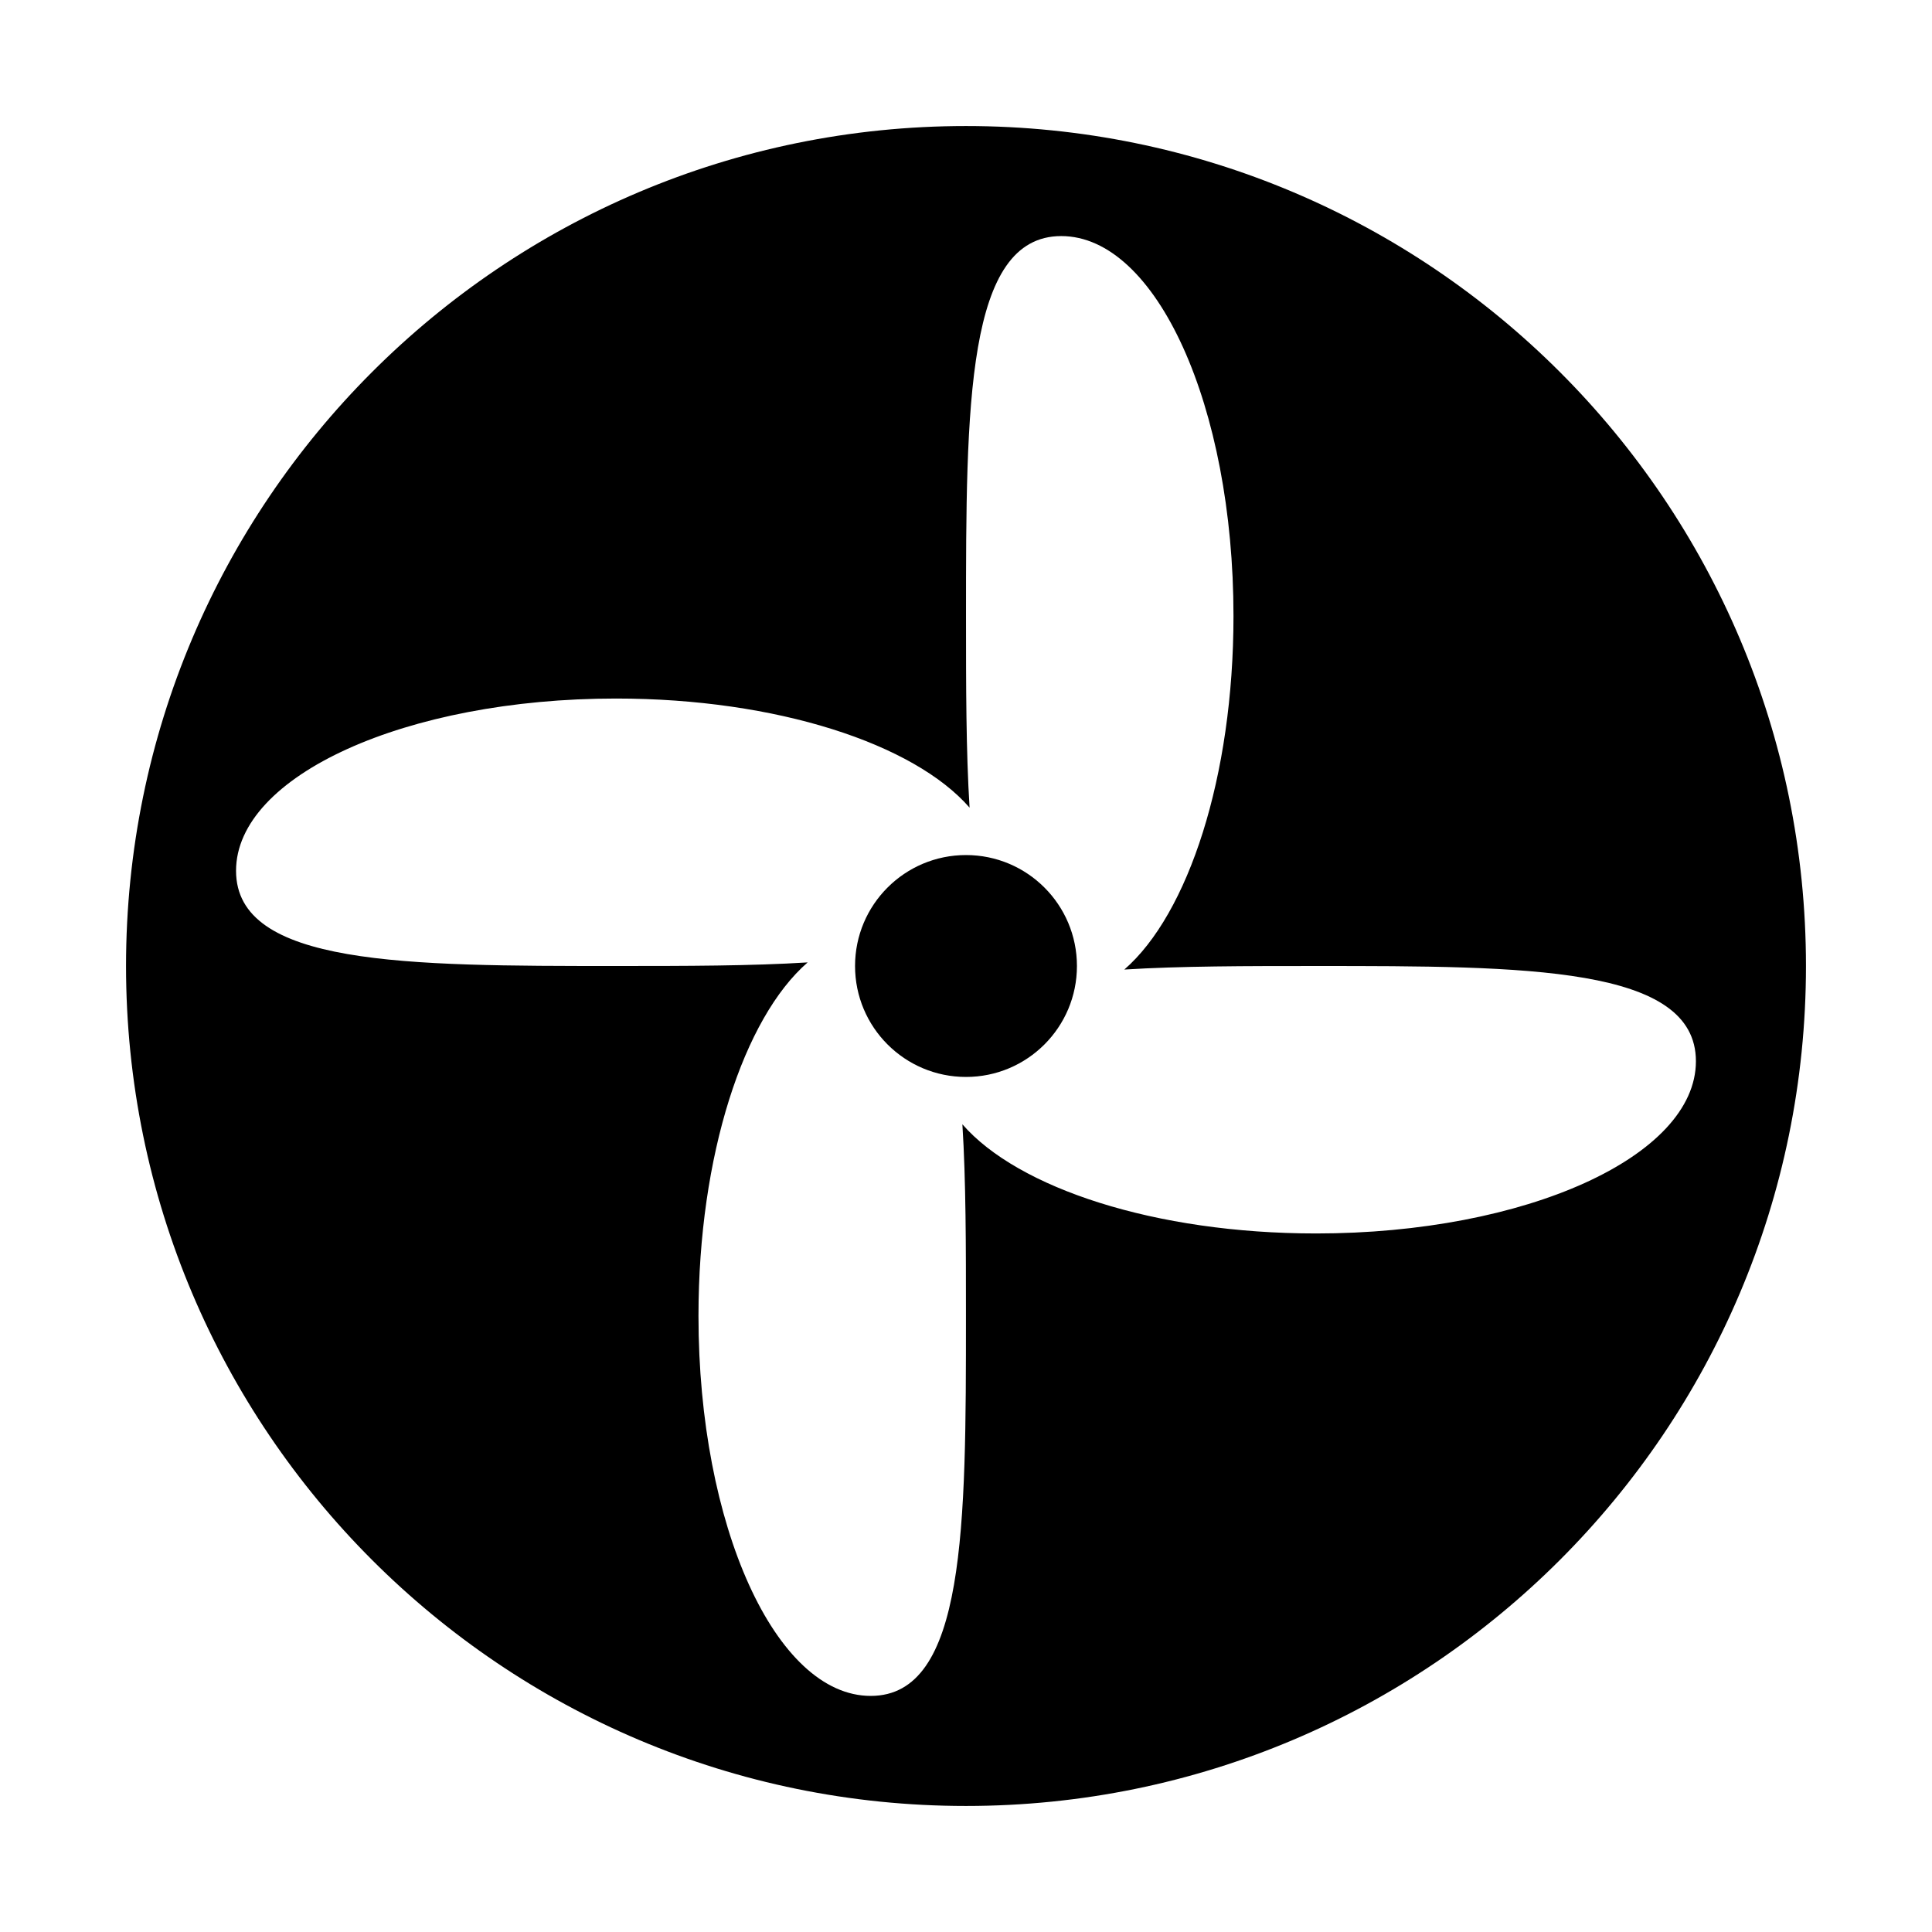
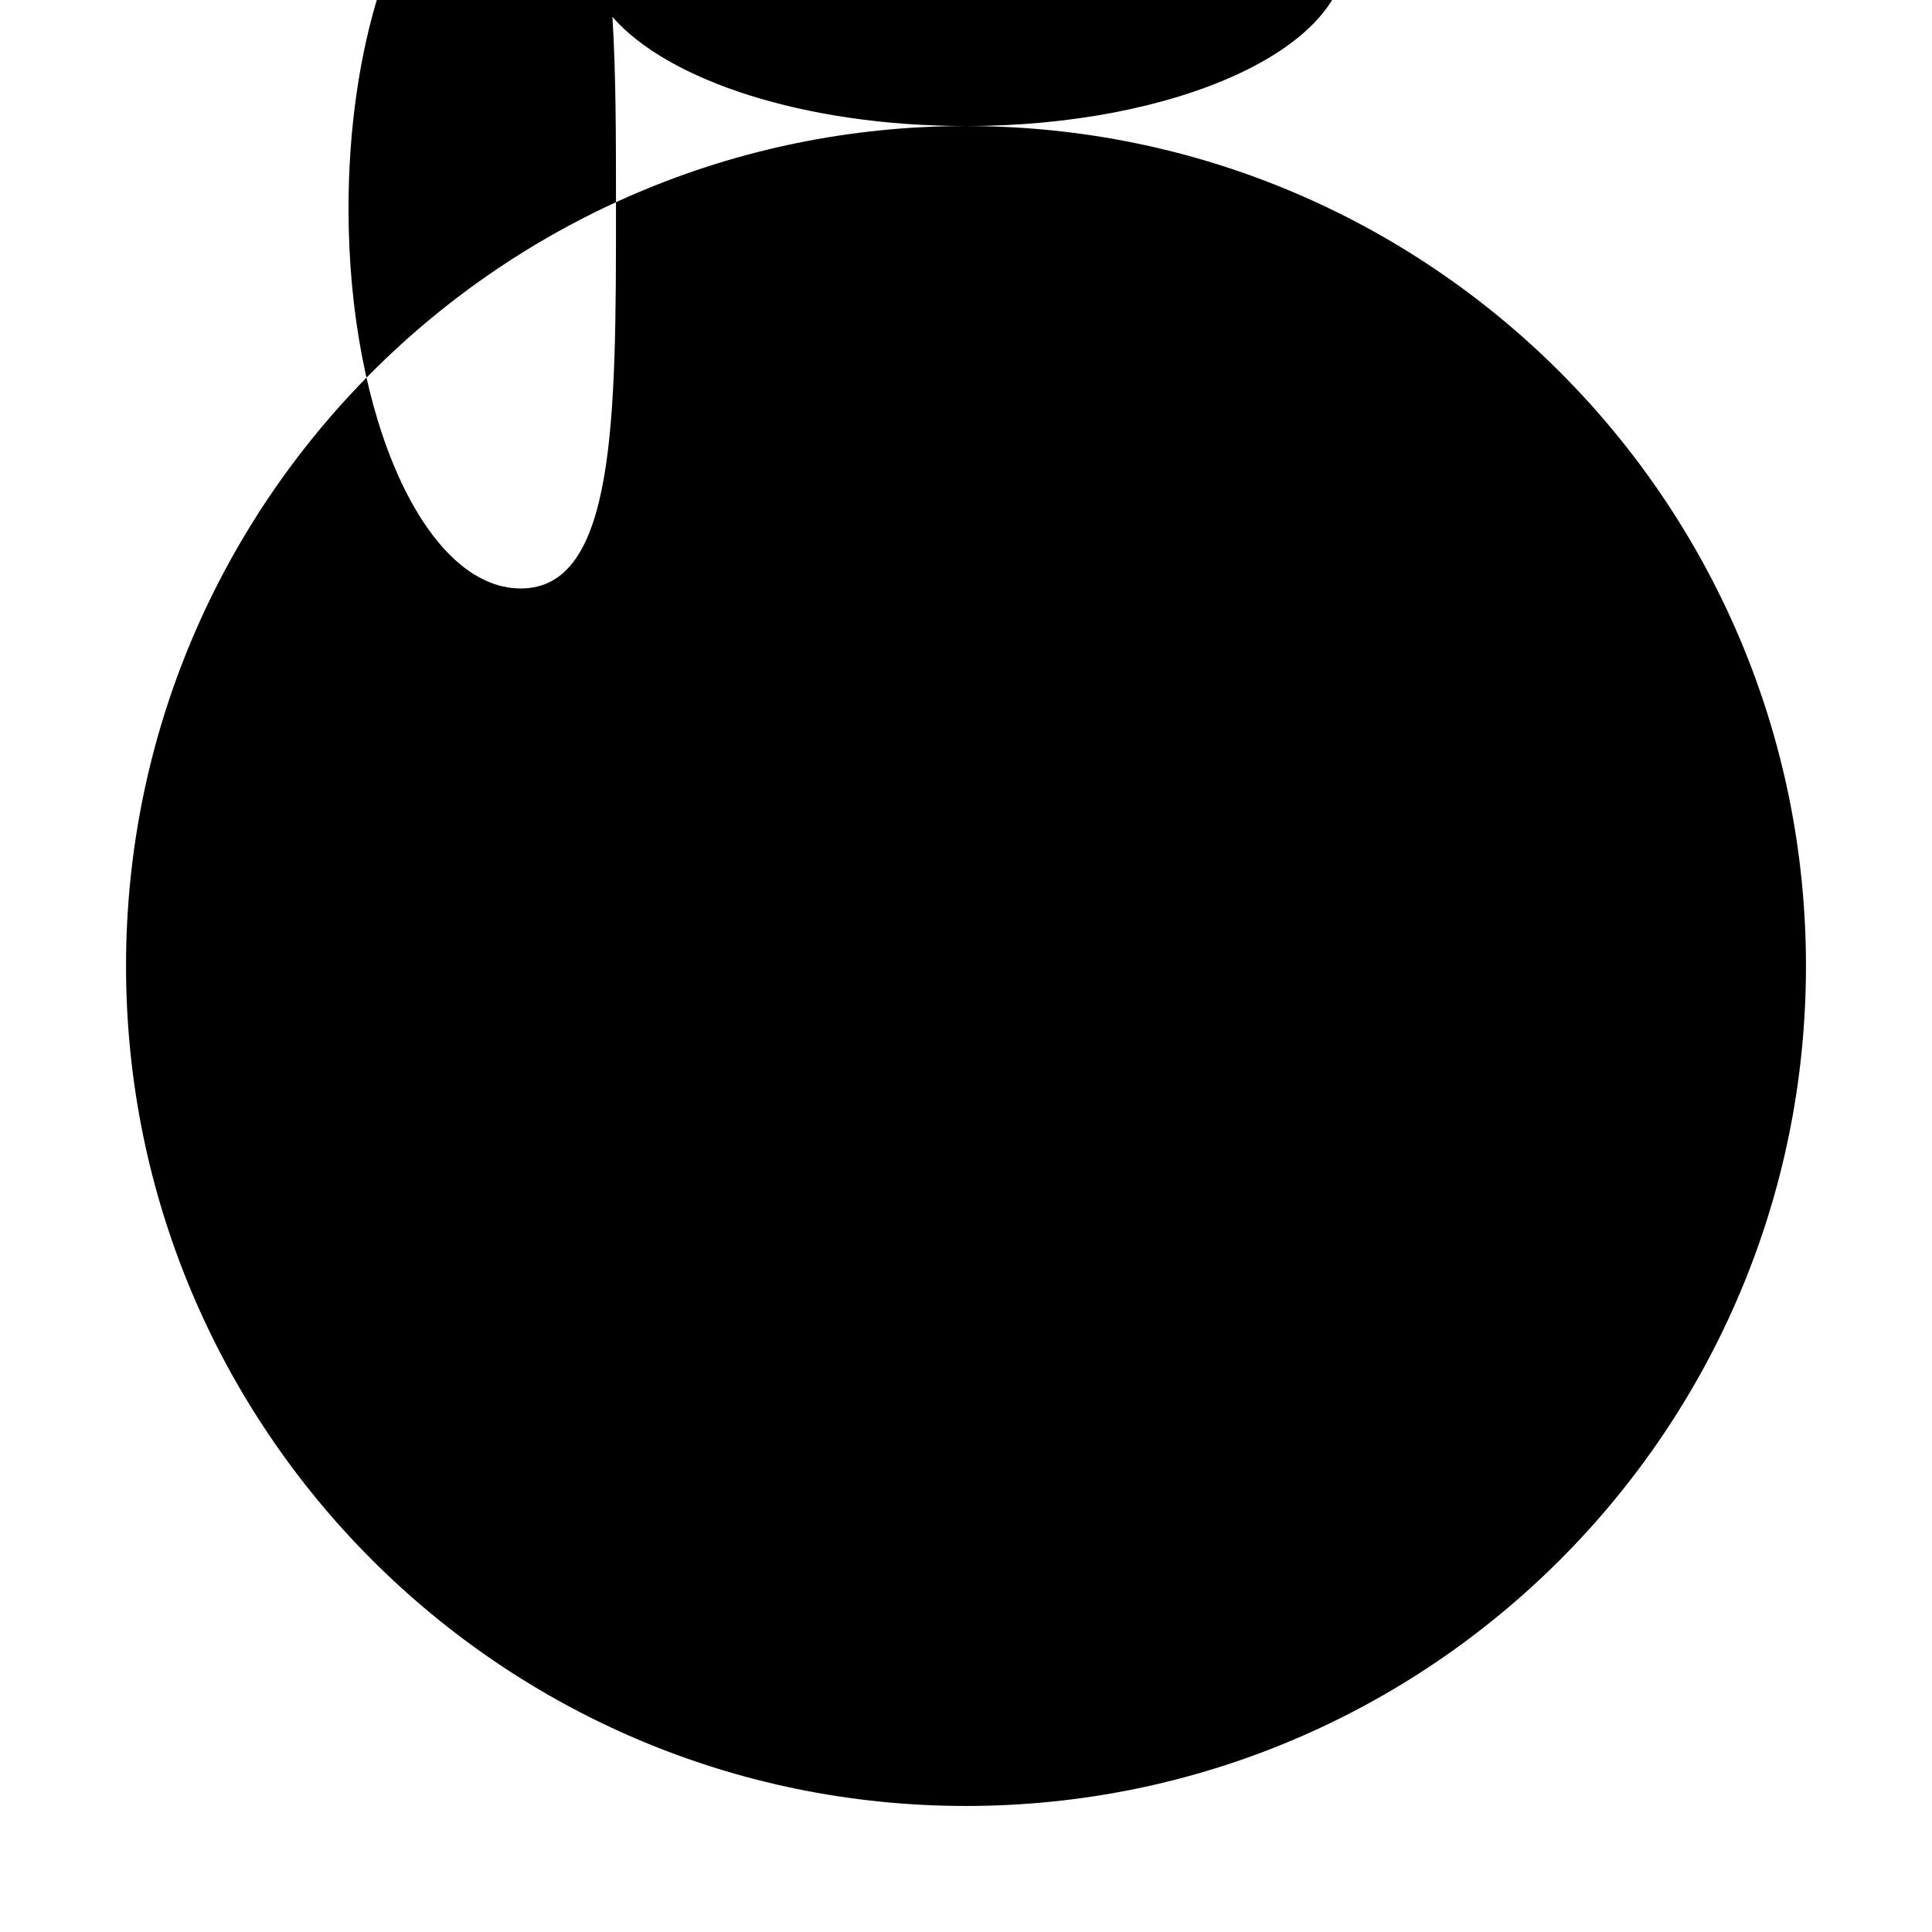
<svg xmlns="http://www.w3.org/2000/svg" fill="#000000" width="800px" height="800px" version="1.1" viewBox="144 144 512 512">
  <g>
-     <path d="m400 177.4c-122.94 0-222.6 99.664-222.6 222.6 0 122.93 99.66 222.6 222.6 222.6 122.93 0 222.6-99.66 222.6-222.6 0-122.94-99.668-222.6-222.6-222.6zm92.746 293.48c-42.598 0-78.98-11.996-93.703-28.93 0.945 14.918 0.945 32.258 0.945 50.793 0 55.605-0.031 100.69-25.234 100.69-25.211 0-45.648-45.086-45.648-100.69 0-42.586 11.992-78.973 28.93-93.695-14.906 0.938-32.254 0.953-50.781 0.953-55.605 0-100.7-0.035-100.7-25.234 0-25.211 45.09-45.648 100.7-45.648 42.582 0 78.969 11.984 93.695 28.918-0.945-14.914-0.945-32.254-0.945-50.785 0-55.609 0.031-100.69 25.234-100.69 25.211 0 45.648 45.082 45.648 100.69 0 42.586-11.992 78.973-28.93 93.688 14.906-0.93 32.254-0.938 50.789-0.938 55.605 0 100.69 0.031 100.69 25.234 0.004 25.211-45.082 45.645-100.69 45.645z" />
-     <path d="m429.4 400c0 16.238-13.164 29.402-29.402 29.402s-29.402-13.164-29.402-29.402c0-16.238 13.164-29.402 29.402-29.402s29.402 13.164 29.402 29.402" />
+     <path d="m400 177.4c-122.94 0-222.6 99.664-222.6 222.6 0 122.93 99.66 222.6 222.6 222.6 122.93 0 222.6-99.66 222.6-222.6 0-122.94-99.668-222.6-222.6-222.6zc-42.598 0-78.98-11.996-93.703-28.93 0.945 14.918 0.945 32.258 0.945 50.793 0 55.605-0.031 100.69-25.234 100.69-25.211 0-45.648-45.086-45.648-100.69 0-42.586 11.992-78.973 28.93-93.695-14.906 0.938-32.254 0.953-50.781 0.953-55.605 0-100.7-0.035-100.7-25.234 0-25.211 45.09-45.648 100.7-45.648 42.582 0 78.969 11.984 93.695 28.918-0.945-14.914-0.945-32.254-0.945-50.785 0-55.609 0.031-100.69 25.234-100.69 25.211 0 45.648 45.082 45.648 100.69 0 42.586-11.992 78.973-28.93 93.688 14.906-0.93 32.254-0.938 50.789-0.938 55.605 0 100.69 0.031 100.69 25.234 0.004 25.211-45.082 45.645-100.69 45.645z" />
  </g>
</svg>